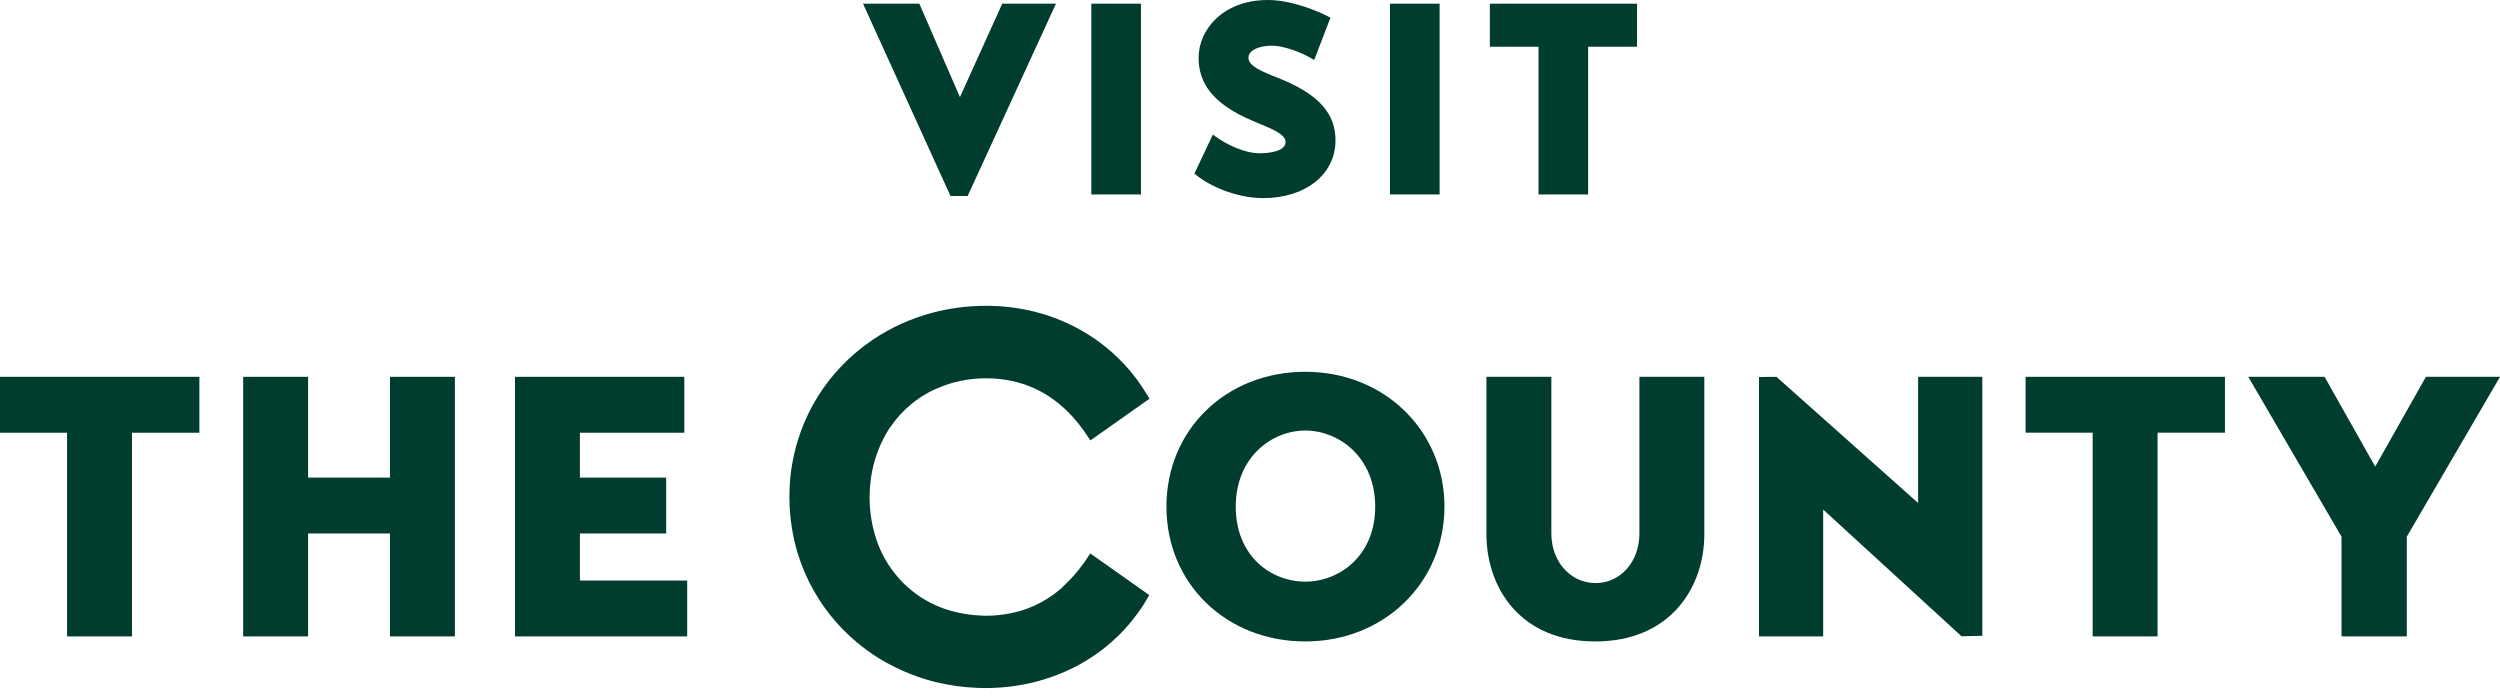
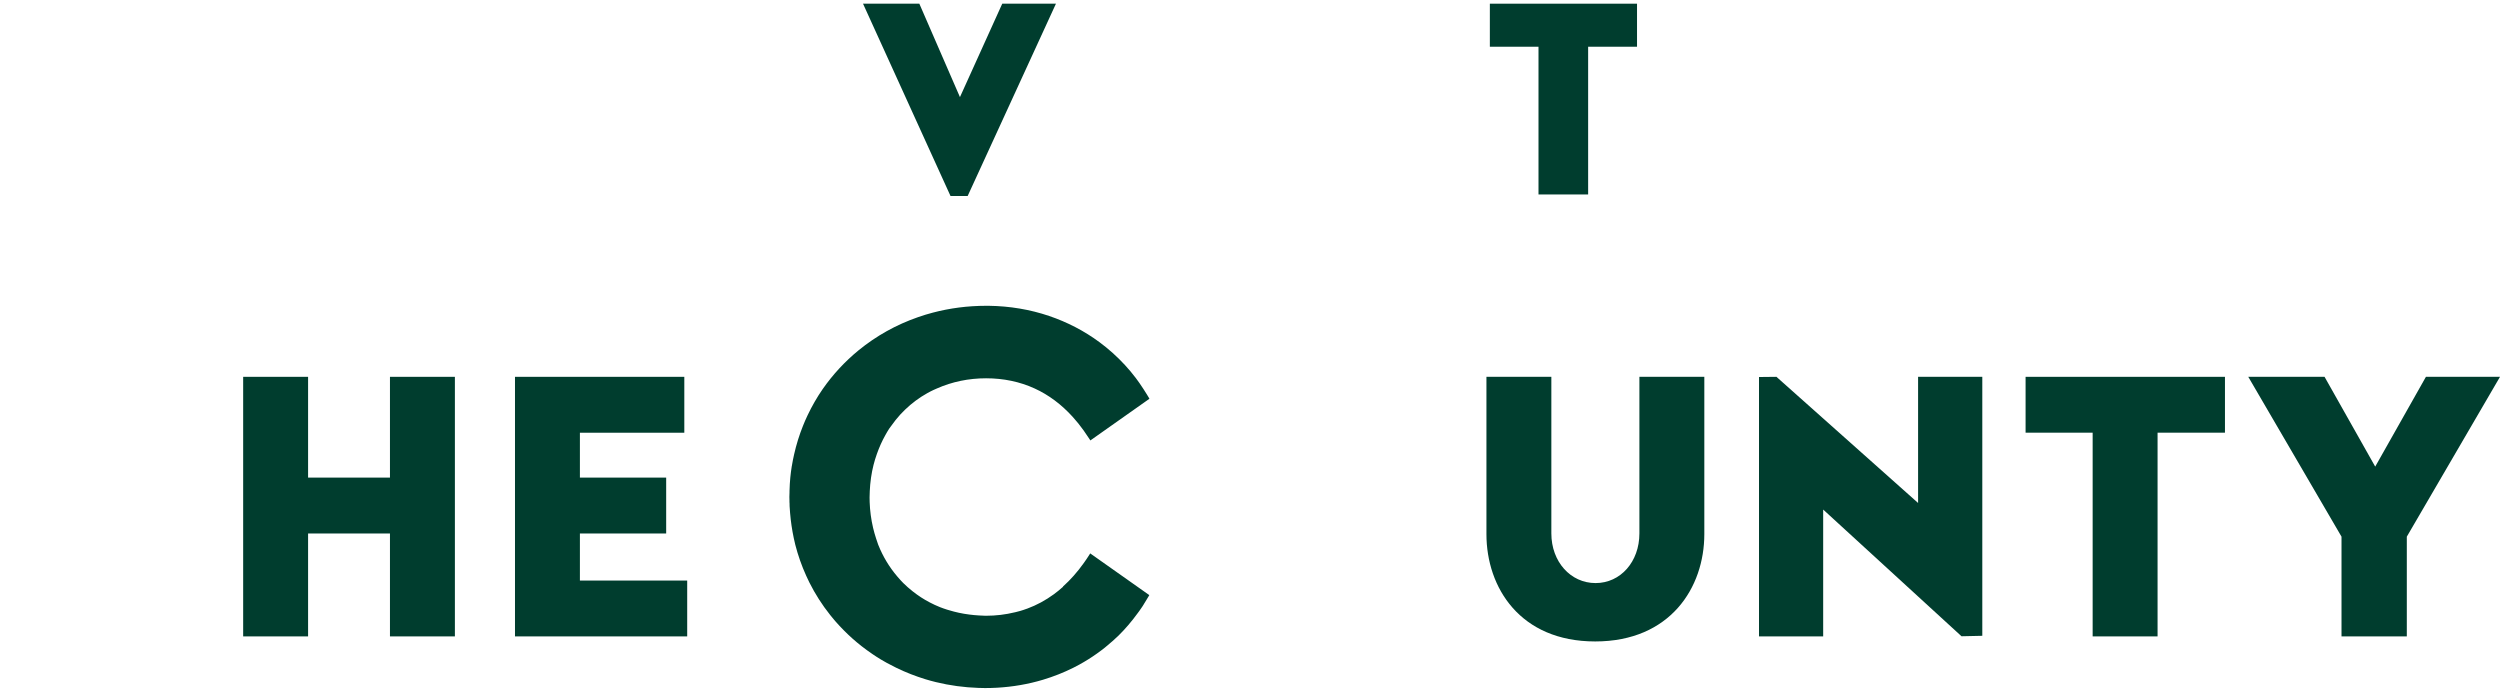
<svg xmlns="http://www.w3.org/2000/svg" width="200" height="56" viewBox="0 0 200 56" fill="none">
  <path d="M85.044 46.942C84.802 47.159 84.558 47.357 84.315 47.536C83.654 48.019 82.939 48.408 82.192 48.684C82.173 48.692 82.154 48.696 82.136 48.703C82.121 48.707 82.106 48.714 82.091 48.718C81.945 48.77 81.792 48.826 81.631 48.871C81.511 48.905 81.392 48.935 81.272 48.965L81.194 48.983C80.442 49.167 79.668 49.26 78.887 49.26C78.875 49.26 78.868 49.26 78.857 49.26C78.849 49.26 78.842 49.26 78.834 49.26C78.696 49.26 78.558 49.249 78.423 49.241L78.292 49.234C78.06 49.223 77.814 49.197 77.541 49.163C76.984 49.092 76.438 48.976 75.918 48.815C75.899 48.808 75.877 48.804 75.858 48.797C75.832 48.789 75.809 48.782 75.776 48.774C75.581 48.711 75.387 48.647 75.2 48.572C74.92 48.46 74.647 48.333 74.381 48.194C73.906 47.948 73.447 47.649 73.016 47.308C72.744 47.092 72.489 46.871 72.265 46.647C72.115 46.497 71.962 46.329 71.772 46.105C71.136 45.357 70.635 44.519 70.272 43.614C70.261 43.588 70.254 43.562 70.242 43.536L70.227 43.491C70.183 43.371 70.145 43.252 70.104 43.128L70.085 43.072C69.996 42.803 69.917 42.519 69.846 42.224C69.689 41.554 69.596 40.863 69.573 40.167C69.569 40.047 69.566 39.928 69.566 39.804C69.566 39.636 69.573 39.464 69.581 39.296C69.614 38.563 69.715 37.856 69.883 37.191C69.951 36.918 70.04 36.634 70.149 36.32C70.336 35.789 70.56 35.288 70.818 34.828C70.915 34.652 71.02 34.469 71.132 34.297C71.166 34.245 71.203 34.196 71.241 34.148C71.263 34.118 71.285 34.088 71.308 34.058C71.536 33.733 71.764 33.448 72.003 33.187L72.026 33.16C72.149 33.026 72.276 32.899 72.407 32.772C72.945 32.252 73.547 31.807 74.191 31.448C74.348 31.358 74.516 31.276 74.673 31.201C74.74 31.171 74.807 31.142 74.875 31.112L74.95 31.078C76.176 30.536 77.499 30.263 78.887 30.263C80.274 30.263 81.59 30.536 82.771 31.078C83.893 31.59 84.917 32.357 85.818 33.351C86.125 33.688 86.417 34.054 86.69 34.435C86.869 34.686 87.019 34.91 87.157 35.123L87.228 35.236L91.954 31.901L91.898 31.799C91.868 31.744 91.834 31.691 91.801 31.639L91.756 31.564C91.685 31.444 91.606 31.328 91.531 31.209L91.479 31.127C91.258 30.783 91.064 30.51 90.877 30.259C90.328 29.53 89.699 28.85 89.019 28.24C88.679 27.933 88.32 27.642 87.957 27.373C86.742 26.475 85.388 25.773 83.938 25.279C82.405 24.759 80.778 24.486 79.107 24.464H79.021C78.976 24.464 78.928 24.464 78.883 24.464C77.432 24.464 76.004 24.647 74.628 25.01C74.239 25.111 73.85 25.23 73.443 25.372C71.697 25.978 70.097 26.872 68.683 28.027C67.584 28.928 66.619 29.971 65.815 31.127C65.359 31.785 64.956 32.487 64.608 33.22C64.466 33.519 64.342 33.804 64.23 34.088C63.942 34.806 63.707 35.565 63.531 36.342C63.46 36.653 63.404 36.937 63.359 37.21L63.352 37.255C63.352 37.255 63.344 37.292 63.34 37.307C63.292 37.621 63.251 37.916 63.224 38.208C63.194 38.526 63.172 38.873 63.161 39.281V39.397C63.153 39.517 63.15 39.636 63.15 39.756C63.15 39.853 63.15 39.947 63.157 40.04V40.16C63.161 40.201 63.165 40.246 63.165 40.287C63.165 40.354 63.165 40.425 63.168 40.492C63.176 40.672 63.191 40.855 63.206 41.027C63.262 41.715 63.363 42.392 63.501 43.046C63.535 43.207 63.576 43.398 63.624 43.584C63.838 44.418 64.129 45.252 64.496 46.06C64.585 46.261 64.671 46.437 64.75 46.598C65.21 47.514 65.767 48.389 66.414 49.2C66.47 49.271 66.53 49.342 66.589 49.413L66.731 49.585C66.776 49.642 66.817 49.69 66.859 49.735C67.057 49.959 67.274 50.195 67.524 50.445C67.965 50.89 68.436 51.309 68.919 51.687C69.203 51.907 69.502 52.128 69.812 52.337C70.059 52.502 70.261 52.636 70.459 52.752C70.534 52.797 70.612 52.842 70.687 52.883L70.829 52.965C70.87 52.988 70.908 53.01 70.949 53.033C71.166 53.152 71.409 53.279 71.686 53.414C72.082 53.608 72.478 53.78 72.859 53.93C73.245 54.08 73.63 54.214 74.004 54.33C74.299 54.42 74.594 54.502 74.875 54.569C75.981 54.839 77.129 54.995 78.288 55.033H78.322C78.475 55.04 78.625 55.044 78.778 55.044H78.834C79.111 55.044 79.414 55.037 79.758 55.018C81.022 54.947 82.263 54.734 83.441 54.379C84.278 54.128 85.089 53.807 85.848 53.429C86.039 53.332 86.196 53.253 86.342 53.171C86.824 52.906 87.306 52.606 87.766 52.277C88.2 51.971 88.615 51.638 88.996 51.294C89.112 51.193 89.232 51.081 89.374 50.946L89.408 50.916C89.43 50.898 89.445 50.883 89.46 50.868C90.002 50.337 90.518 49.735 90.997 49.077L91.03 49.032C91.045 49.013 91.06 48.991 91.075 48.972L91.154 48.864C91.236 48.748 91.322 48.632 91.397 48.512C91.427 48.468 91.453 48.423 91.483 48.374C91.505 48.333 91.528 48.295 91.55 48.262L91.599 48.183C91.696 48.03 91.797 47.869 91.887 47.709L91.943 47.608L87.217 44.272L87.146 44.385C87.011 44.598 86.869 44.811 86.705 45.039C86.196 45.757 85.632 46.392 85.033 46.927L85.044 46.942Z" fill="#003D2E" />
-   <path d="M104.423 29.743C98.089 29.743 93.315 34.379 93.315 40.53C93.315 46.68 98.089 51.316 104.423 51.316C110.757 51.316 115.557 46.579 115.557 40.53C115.557 34.48 110.772 29.743 104.423 29.743ZM104.423 46.531C101.656 46.531 98.86 44.471 98.86 40.53C98.86 36.589 101.727 34.443 104.423 34.443C107.119 34.443 110.016 36.578 110.016 40.53C110.016 44.482 107.134 46.531 104.423 46.531Z" fill="#003D2E" />
  <path d="M131.152 42.675C131.152 44.938 129.646 46.646 127.645 46.646C125.645 46.646 124.108 44.938 124.108 42.675V30.146H118.915V42.731C118.915 47.005 121.607 51.316 127.615 51.316C133.624 51.316 136.346 47.005 136.346 42.731V30.146H131.152V42.675Z" fill="#003D2E" />
  <path d="M153.447 40.238L142.115 30.146L140.72 30.161V50.912H145.854V40.765L156.921 50.901L158.584 50.864V30.146H153.447V40.238Z" fill="#003D2E" />
  <path d="M162.047 34.614H167.412V50.912H172.605V34.614H177.997V30.146H162.047V34.614Z" fill="#003D2E" />
  <path d="M194.074 30.146L190.017 37.329L185.964 30.146H179.862L187.321 42.933V50.912H192.545V42.933L200 30.146H194.074Z" fill="#003D2E" />
-   <path d="M0 34.618H5.365V50.912H10.559V34.618H15.95V30.146H0V34.618Z" fill="#003D2E" />
  <path d="M31.197 38.208H24.647V30.146H19.453V50.912H24.647V42.679H31.197V50.912H36.391V30.146H31.197V38.208Z" fill="#003D2E" />
  <path d="M46.392 46.444V42.679H53.294V38.208H46.392V34.618H54.745V30.146H41.199V50.912H54.976V46.444H46.392Z" fill="#003D2E" />
  <path d="M76.796 7.769L73.547 0.295H69.042L76.041 15.68H77.413L84.476 0.295H80.18L76.796 7.769Z" fill="#003D2E" />
-   <path d="M91.277 0.295H87.306V15.557H91.277V0.295Z" fill="#003D2E" />
-   <path d="M102.262 6.24C100.867 5.698 99.877 5.264 99.877 4.621C99.877 3.978 100.819 3.653 101.75 3.653C102.681 3.653 104.045 4.169 104.883 4.651L105.137 4.797L106.435 1.417L106.24 1.312C105.384 0.86 103.275 0 101.436 0C97.831 0 95.887 2.382 95.887 4.625C95.887 6.685 97.084 8.207 99.648 9.414C100 9.579 100.366 9.732 100.725 9.882C101.817 10.334 102.845 10.761 102.845 11.355C102.845 12.196 101.249 12.26 100.763 12.26C99.54 12.26 98.119 11.549 97.271 10.94L97.028 10.764L95.555 13.882L95.704 14.006C96.766 14.881 98.875 15.83 100.991 15.849H101.054C104.401 15.849 106.775 13.998 106.838 11.336C106.894 9.089 105.481 7.515 102.262 6.24Z" fill="#003D2E" />
-   <path d="M115.169 0.295H111.198V15.557H115.169V0.295Z" fill="#003D2E" />
  <path d="M119.188 0.295V3.738H123.08V15.557H127.051V3.738H130.962V0.295H119.188Z" fill="#003D2E" />
</svg>